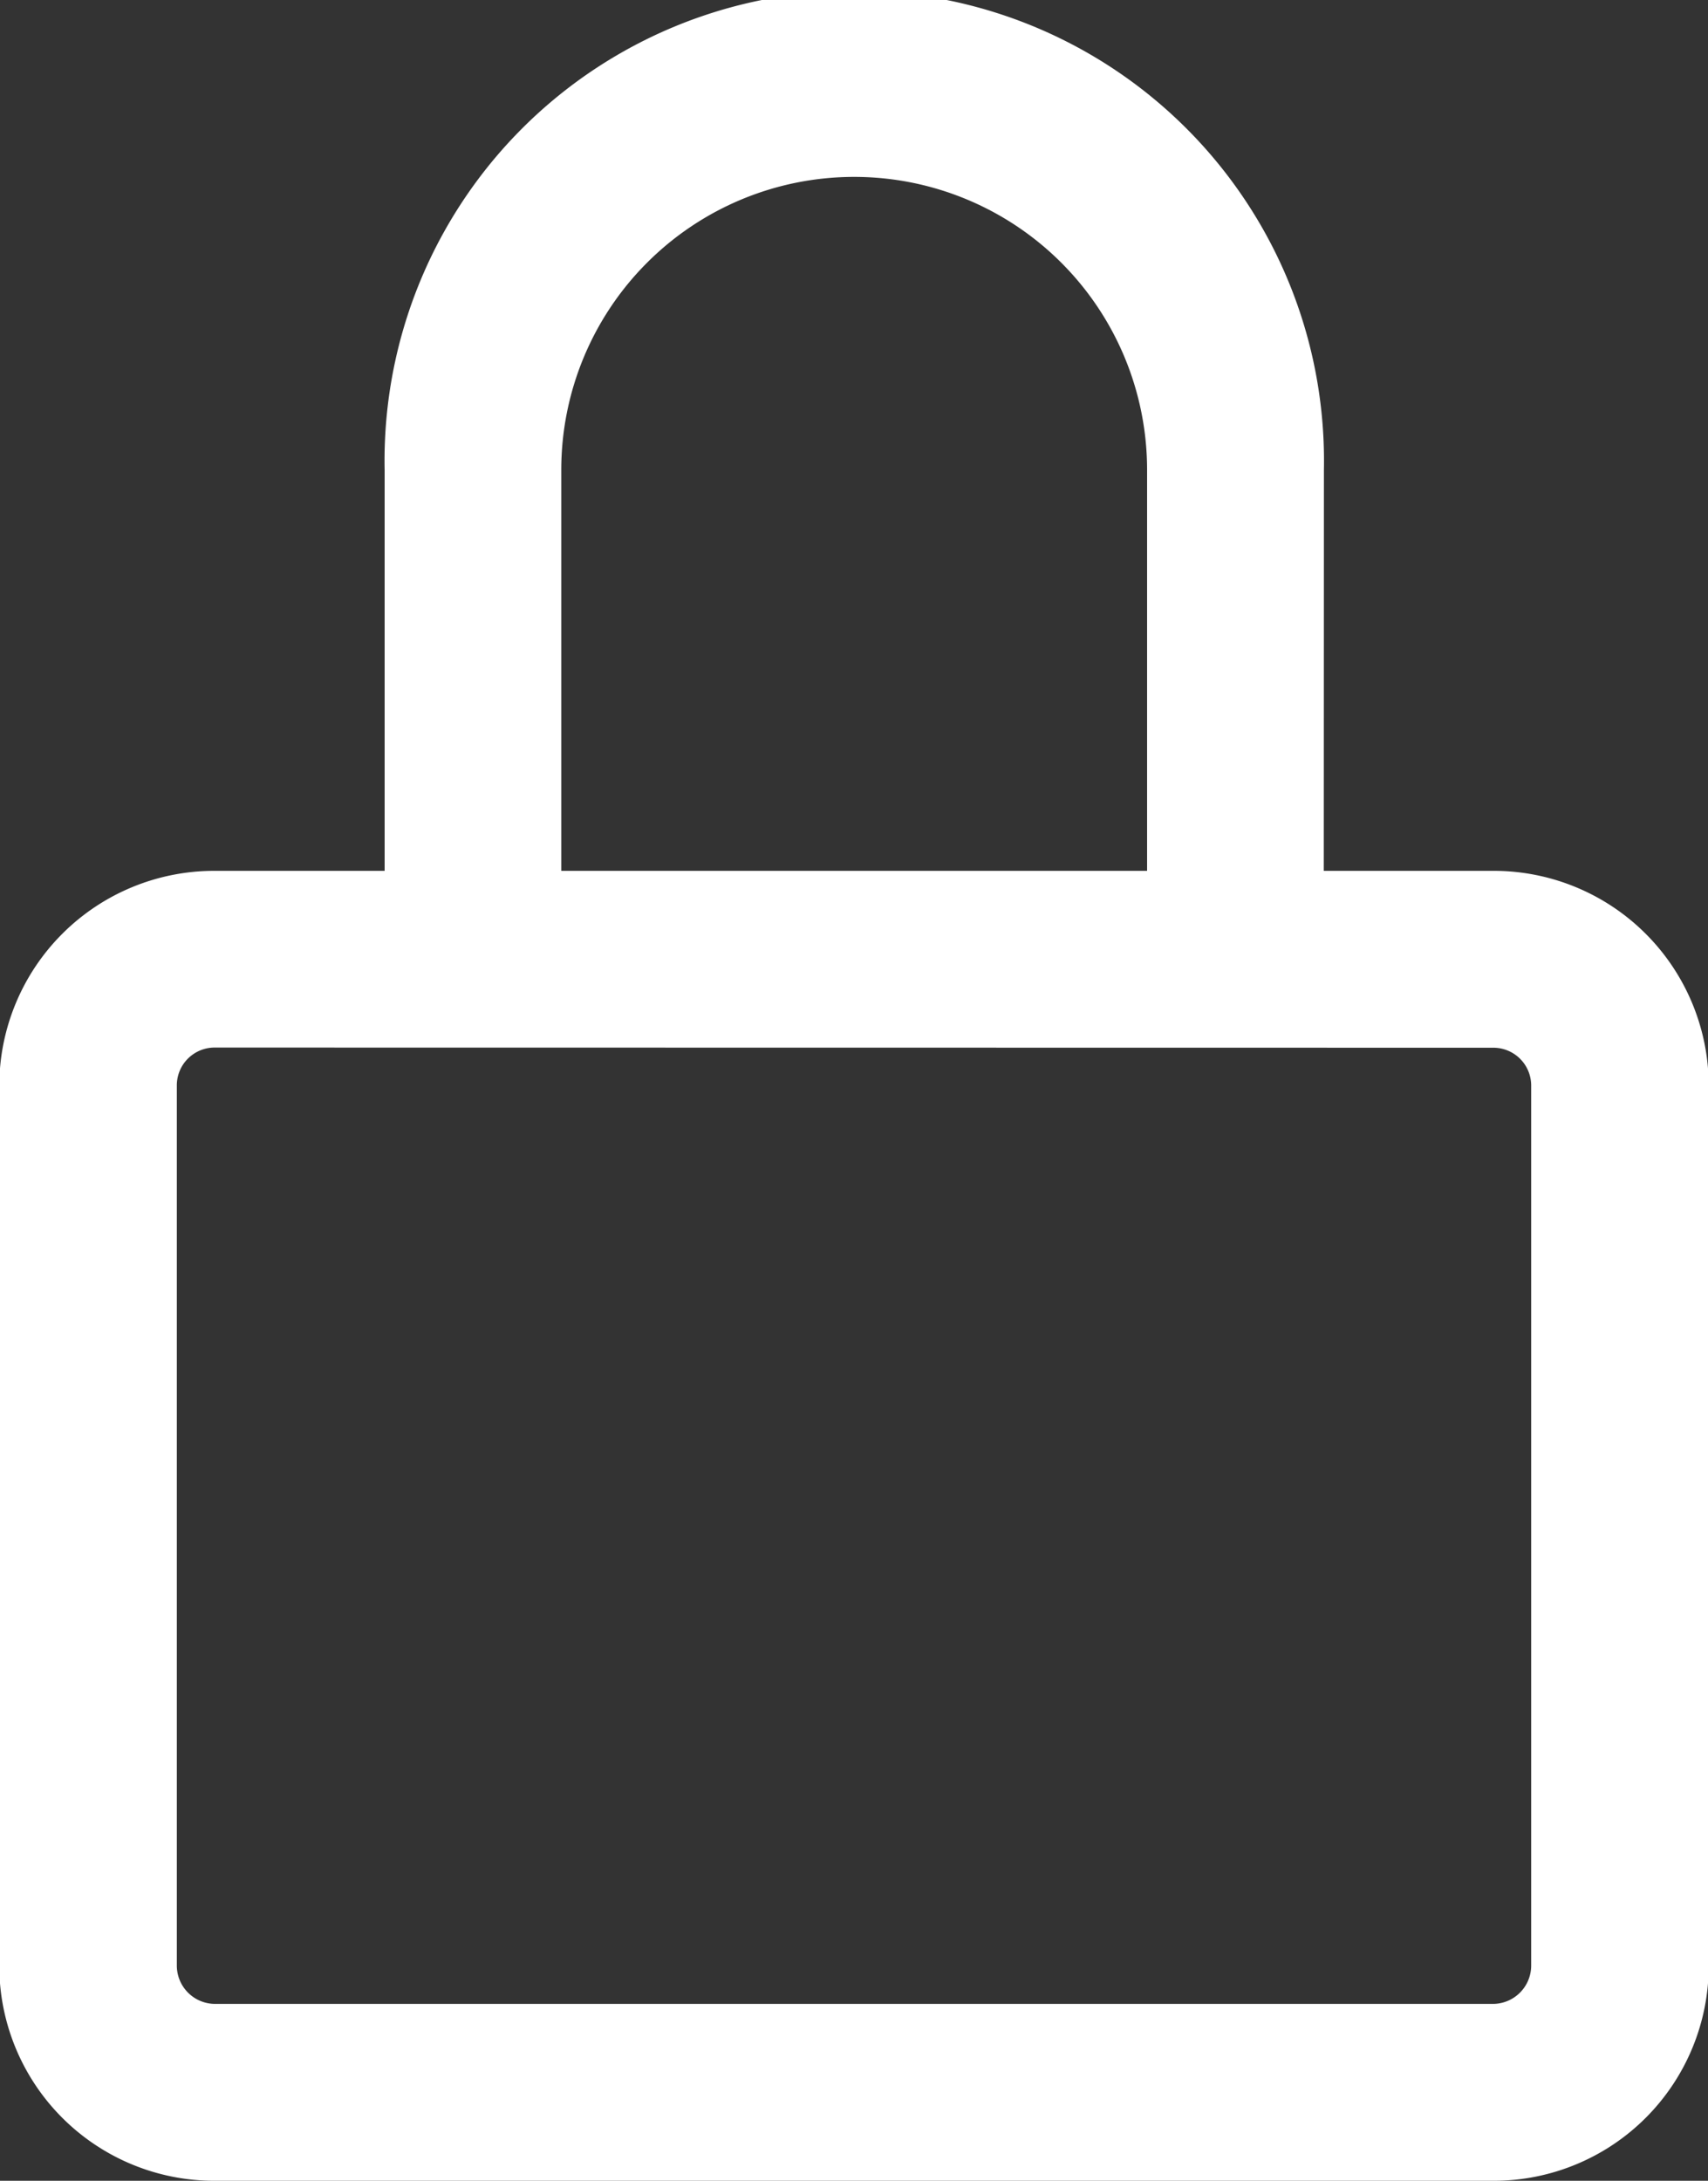
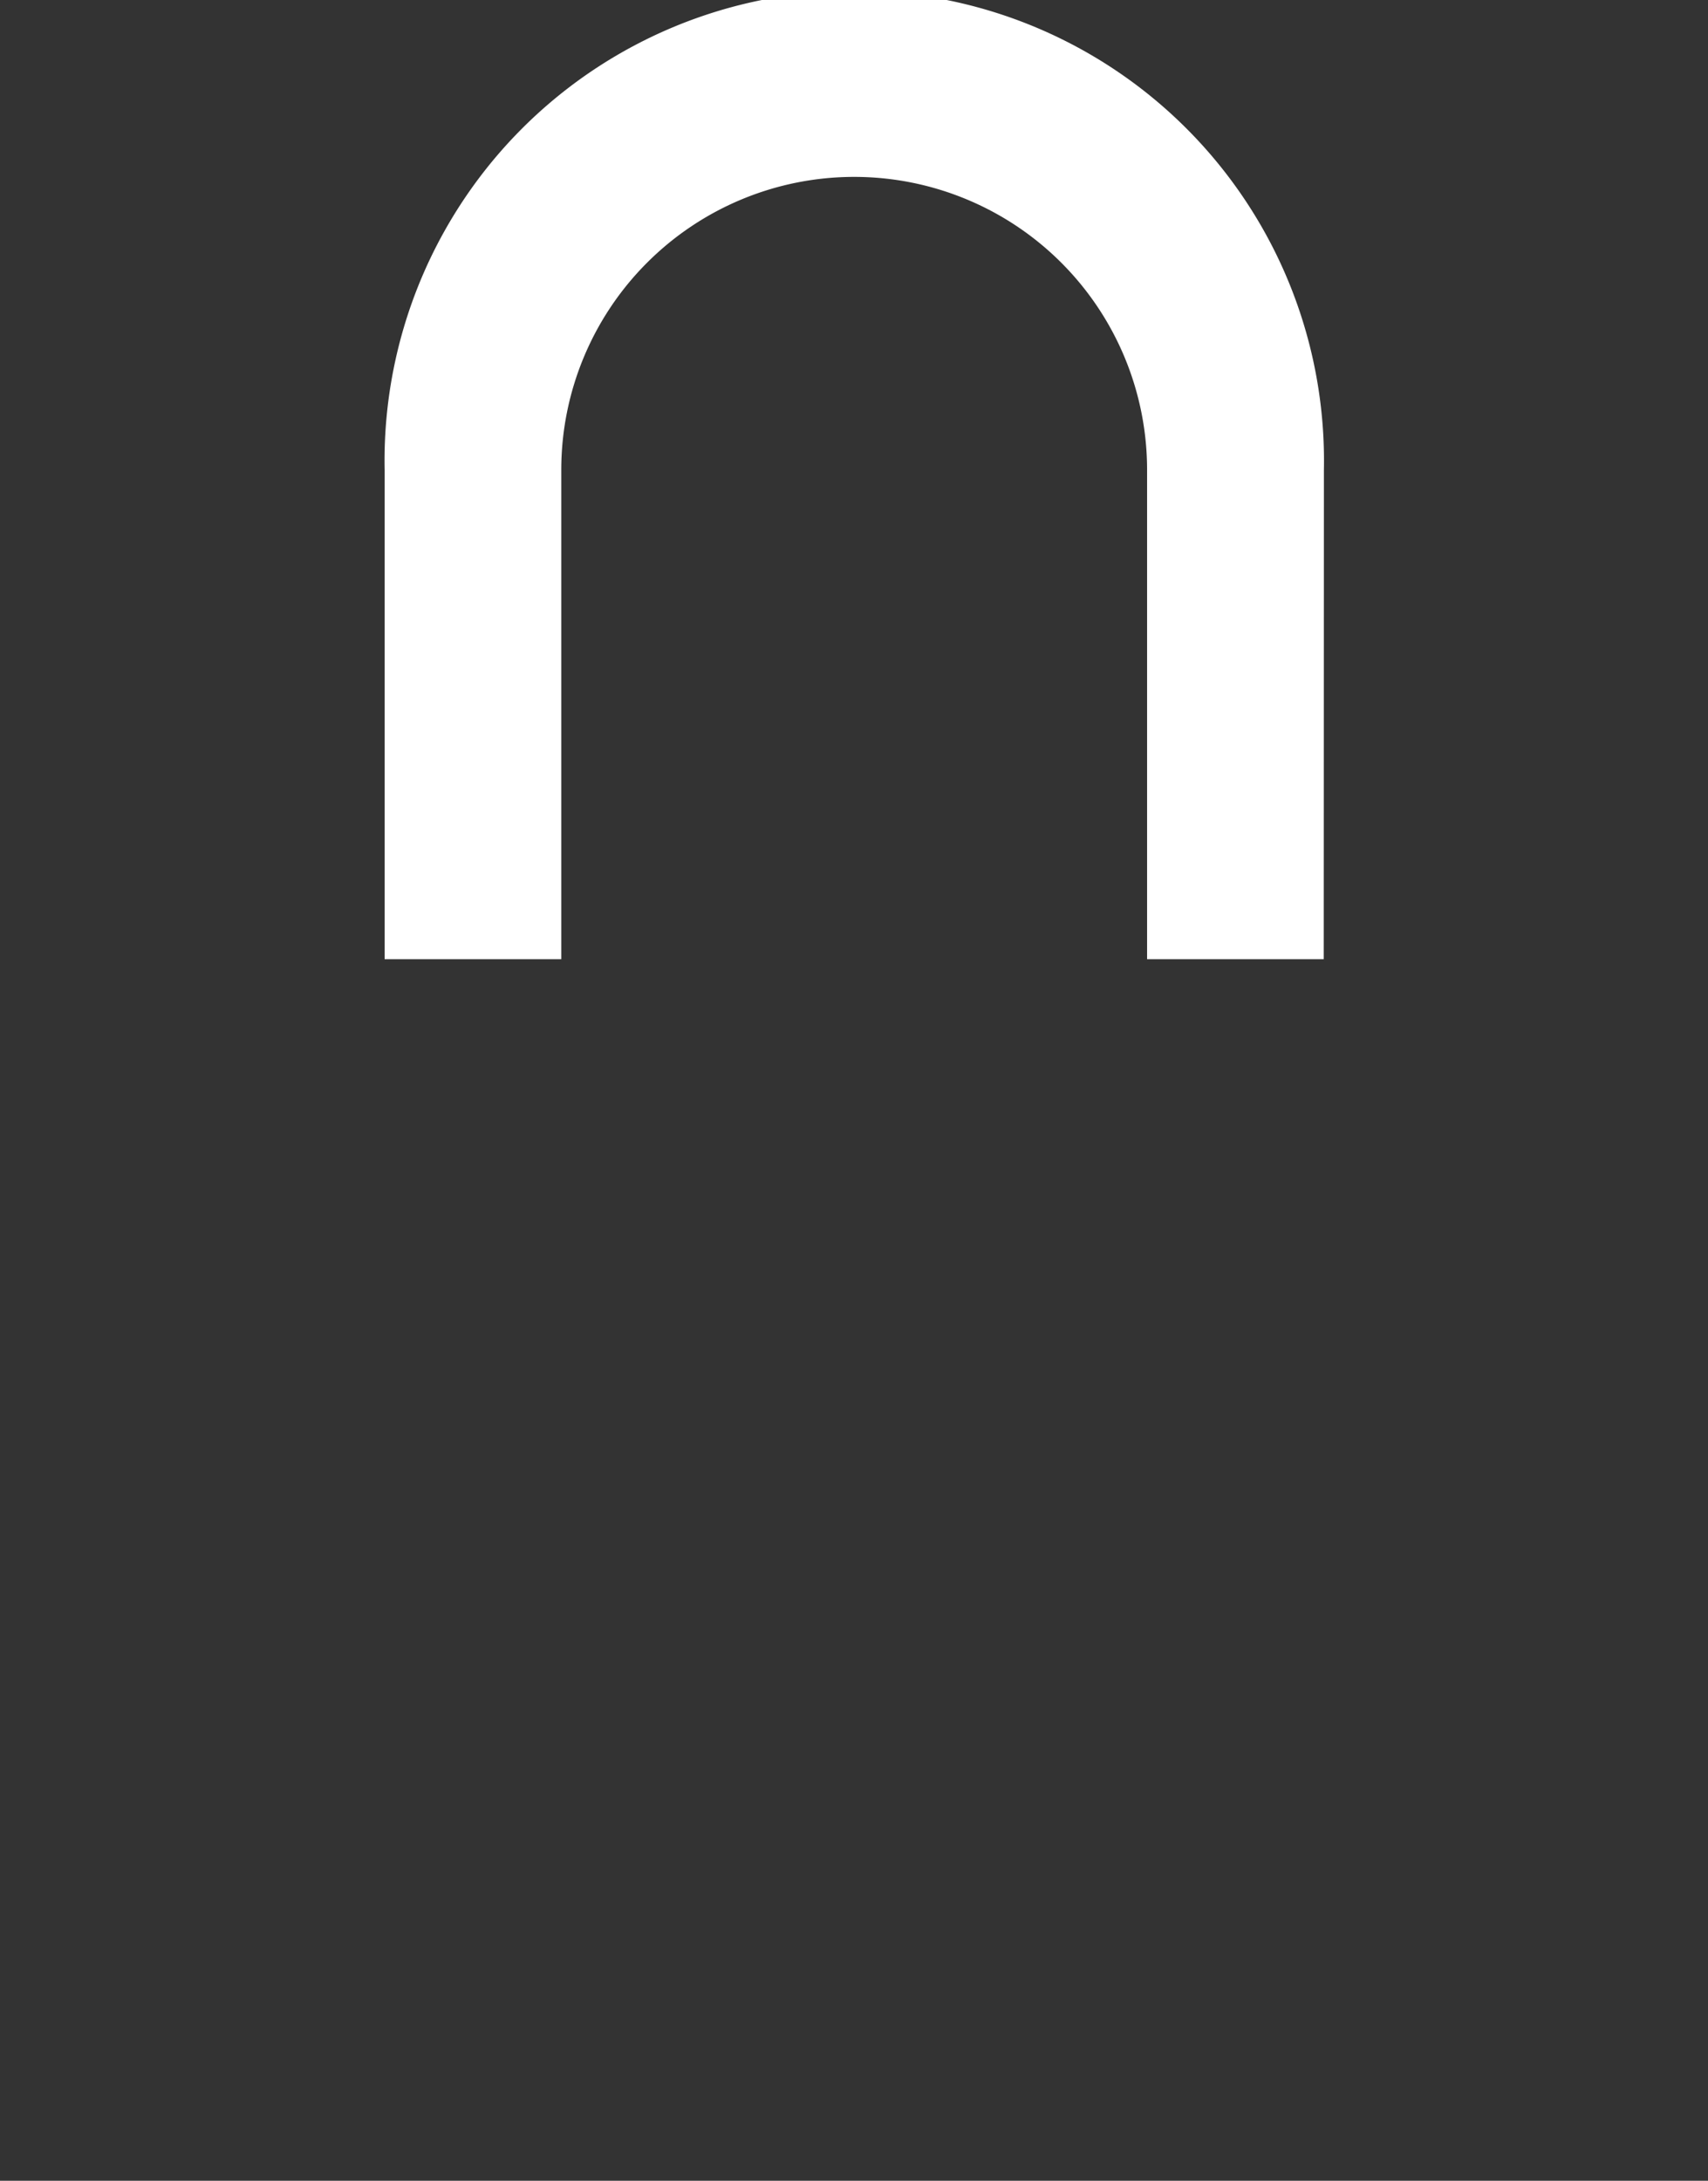
<svg xmlns="http://www.w3.org/2000/svg" id="lock_paddle_secure_encrypt" data-name="lock, paddle, secure, encrypt" width="9.534" height="12.168" viewBox="0 0 9.534 12.168">
  <rect x="0" y="0" width="9.534" height="12.168" fill="#333333" stroke="none" />
-   <path id="Caminho_3591" data-name="Caminho 3591" d="M21.118,47.736H13.976a1.2,1.2,0,0,1-1.2-1.2V41.622a1.2,1.2,0,0,1,1.2-1.195h7.142a1.2,1.2,0,0,1,1.2,1.195v4.914A1.2,1.2,0,0,1,21.118,47.736Zm-7.142-6.323a.211.211,0,0,0-.209.208v4.914a.214.214,0,0,0,.209.214h7.142a.214.214,0,0,0,.209-.214V41.622a.211.211,0,0,0-.209-.208Z" transform="translate(-12.78 -35.568)" fill="#fff" />
  <path id="Caminho_3592" data-name="Caminho 3592" d="M34.778,7.841h-.986V5.111a1.635,1.635,0,1,0-3.27,0v2.73h-.986V5.111a2.622,2.622,0,1,1,5.243,0Z" transform="translate(-27.389 -2.489)" fill="#fff" />
</svg>